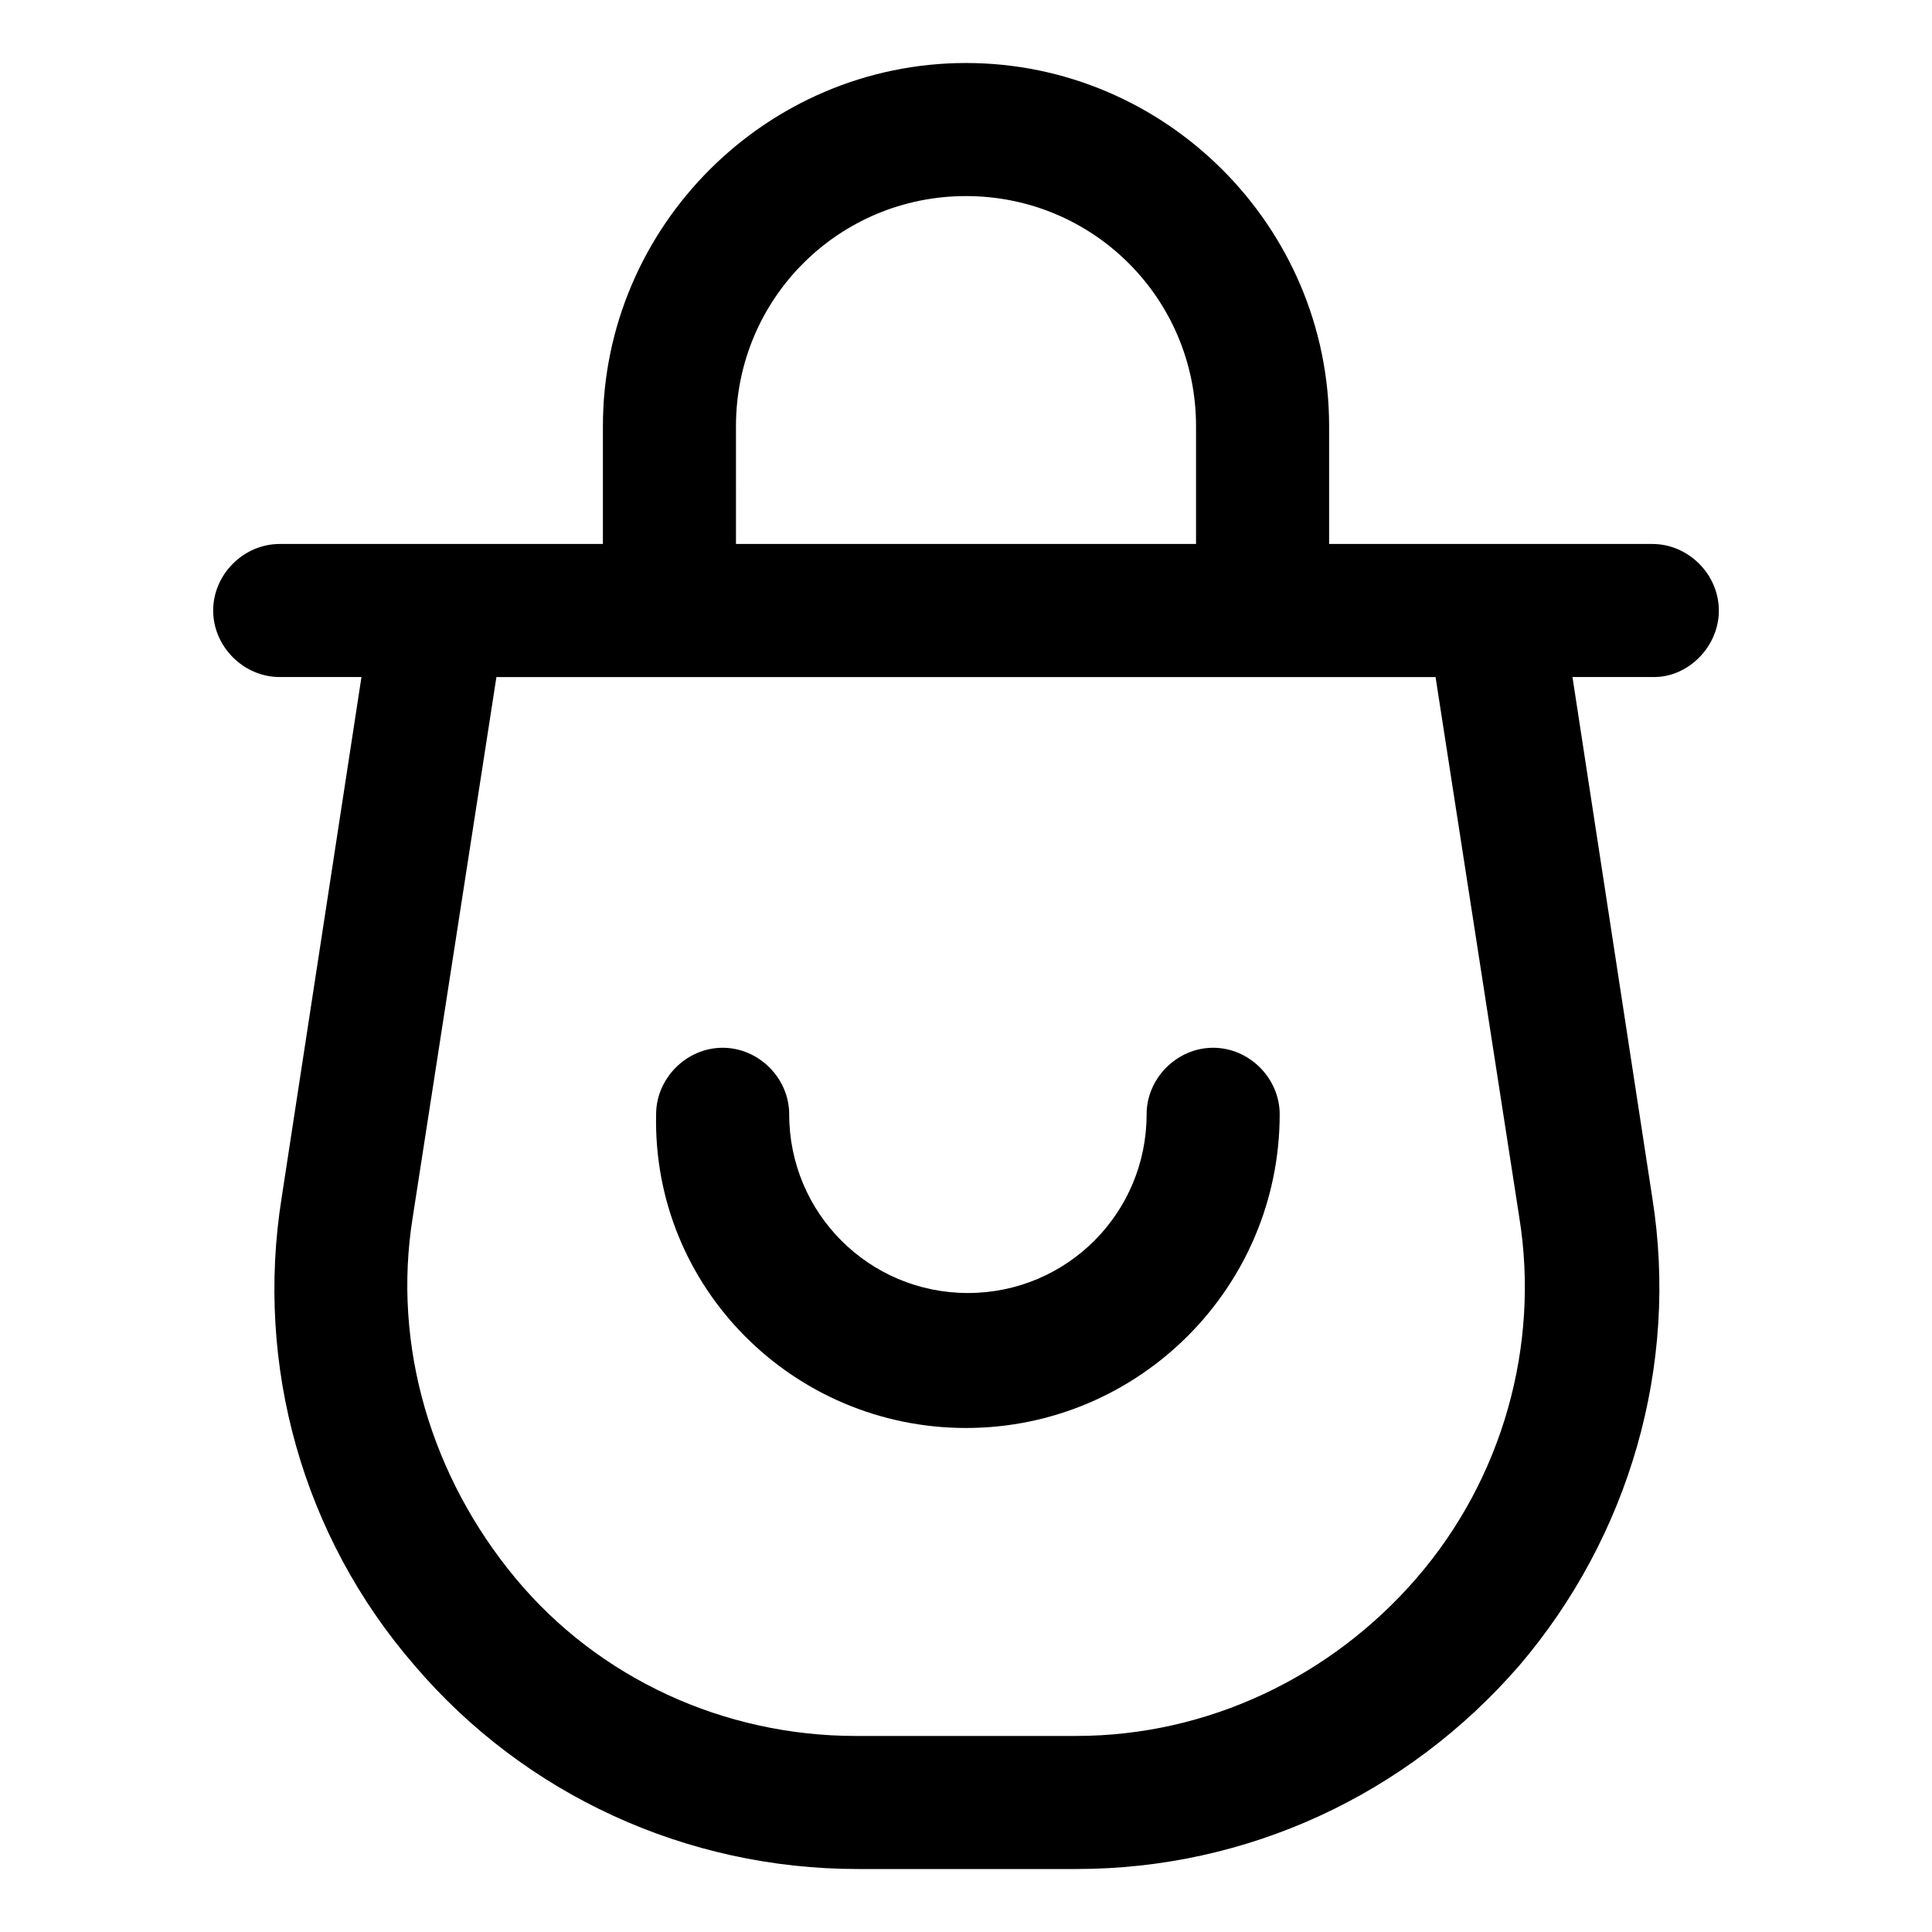
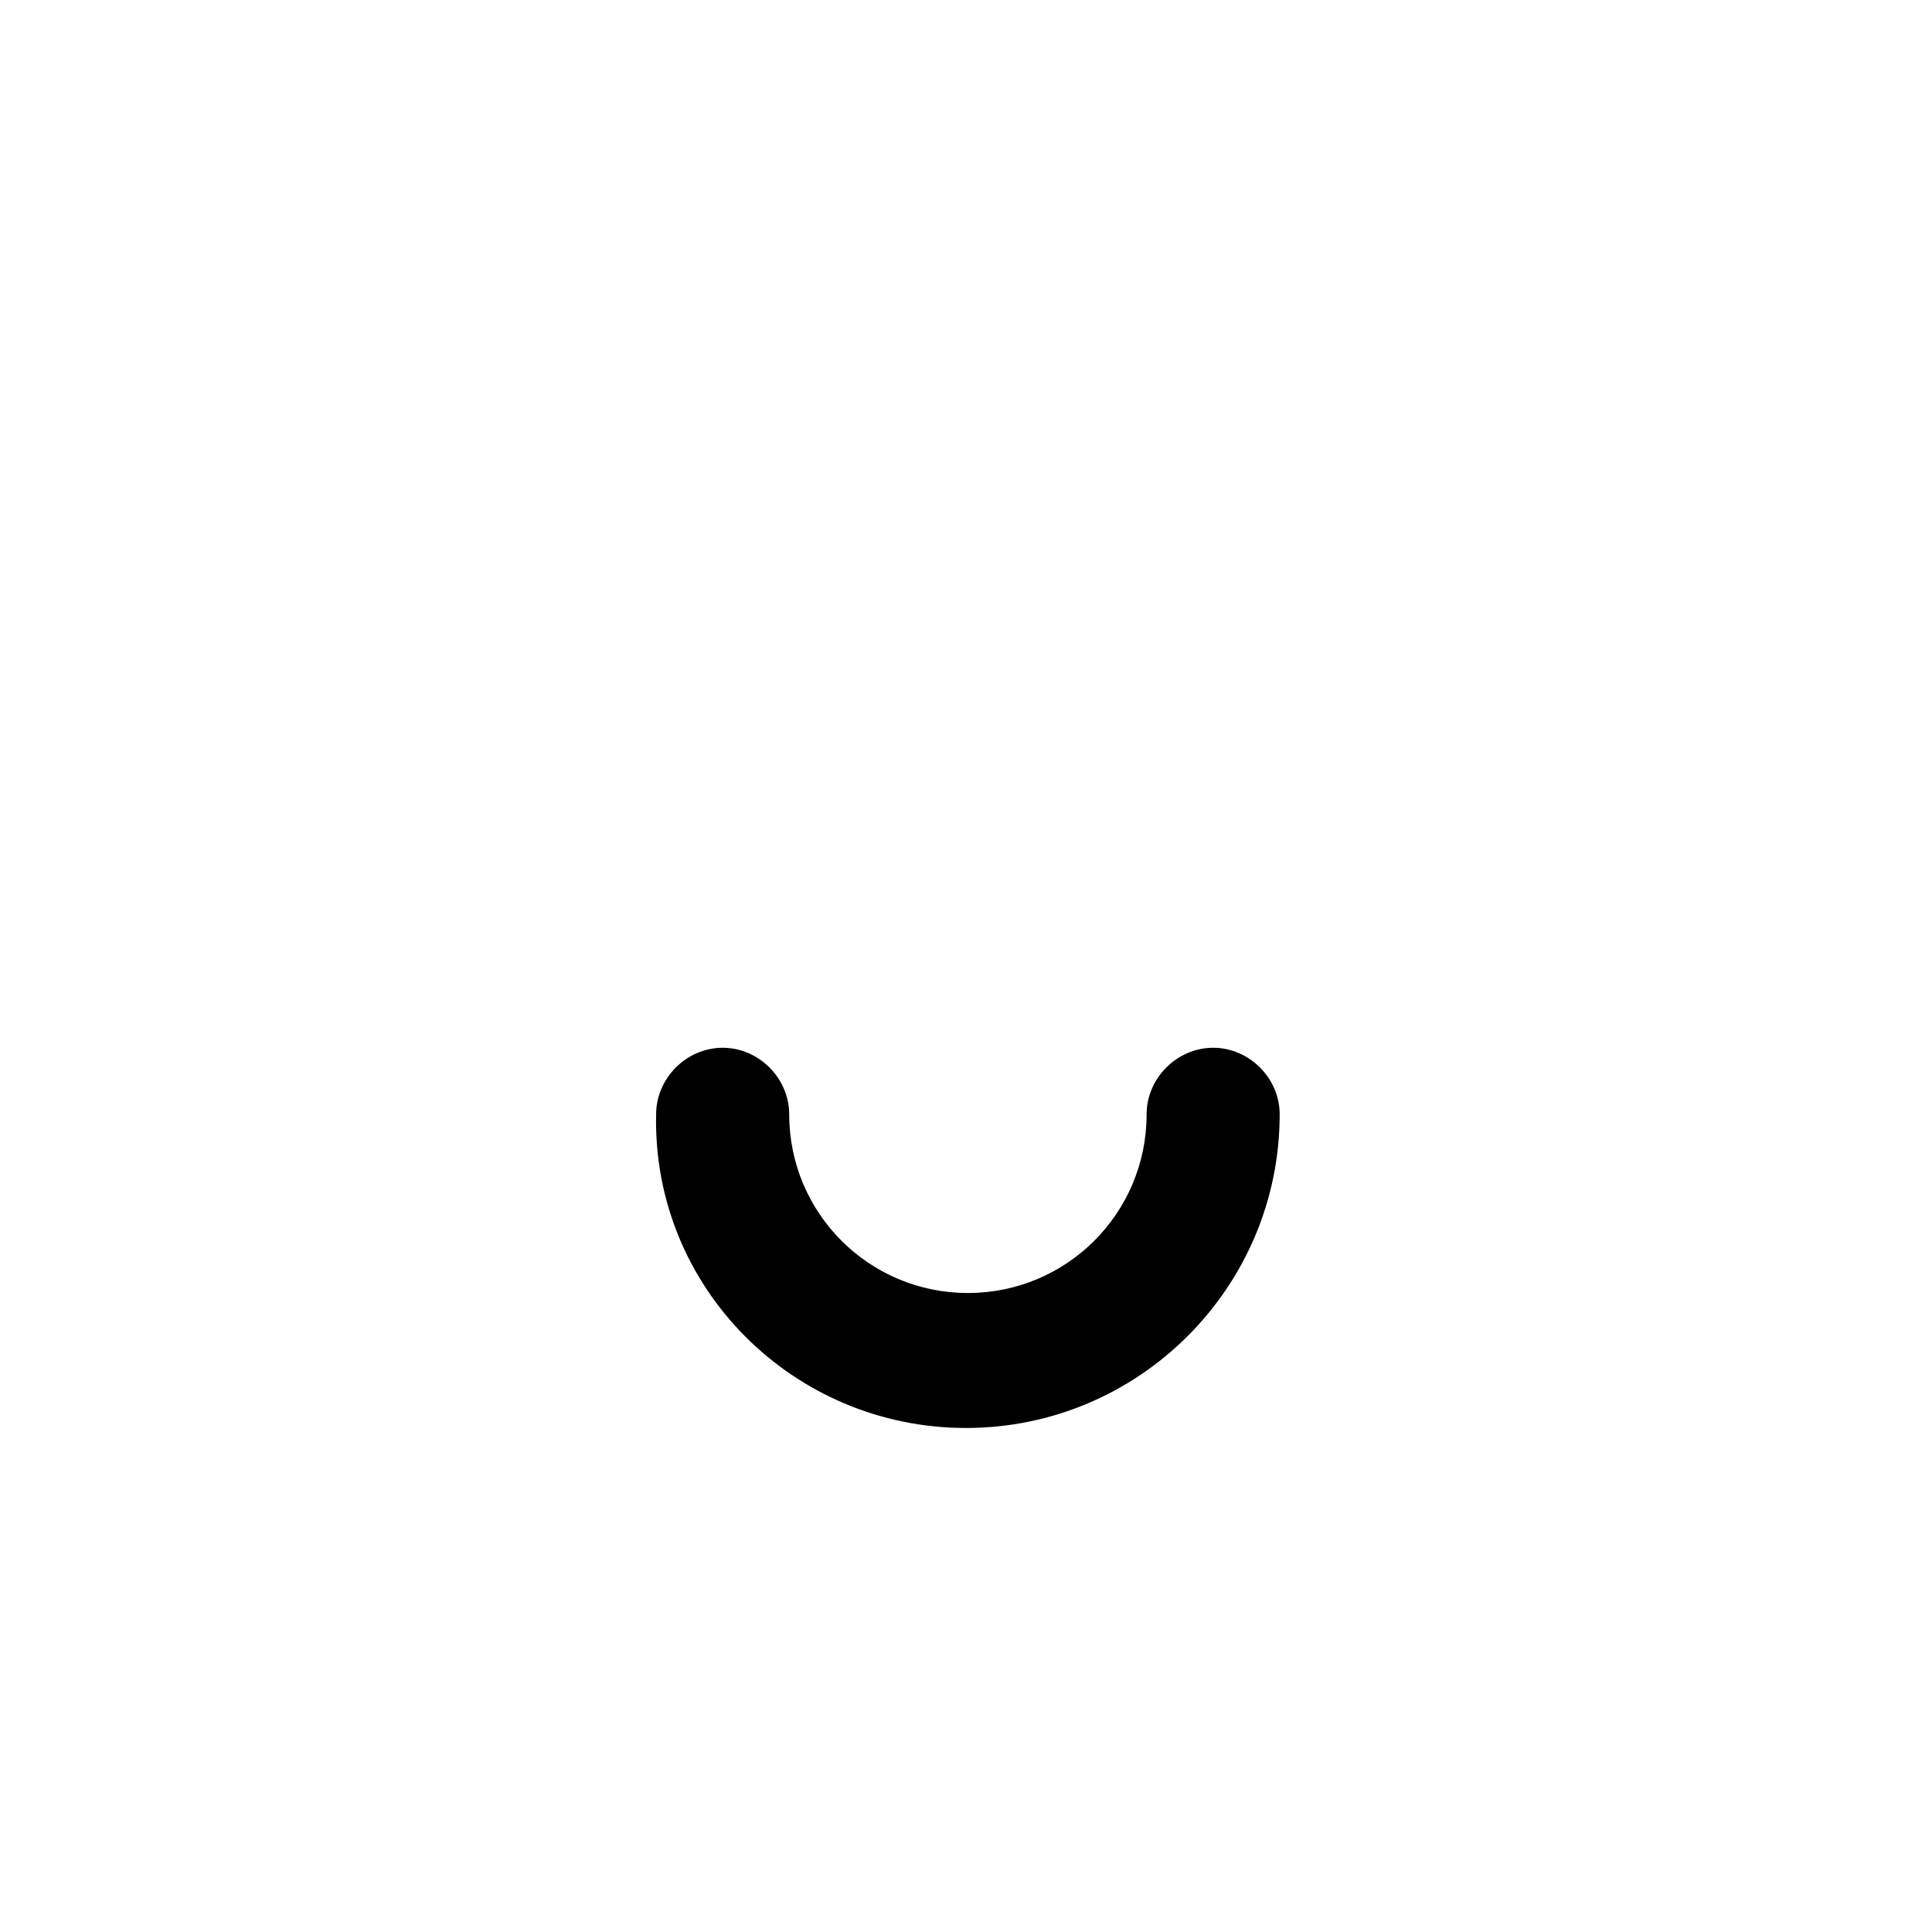
<svg xmlns="http://www.w3.org/2000/svg" fill="#000000" width="800px" height="800px" version="1.1" viewBox="144 144 512 512">
  <g>
-     <path d="m599.51 305.79c0-9.574-8.062-17.633-17.633-17.633h-85.648v-31.234c0-52.898-43.328-96.227-96.227-96.227s-96.227 43.328-96.227 96.227v31.234h-85.648c-9.574 0-17.633 8.062-17.633 17.633 0 9.574 8.062 17.633 17.633 17.633h21.664l-21.16 138.04c-7.055 44.336 5.539 89.68 35.266 123.94 29.223 34.258 72.043 53.906 117.39 53.906h57.938c45.344 0 87.664-19.648 117.39-53.906 29.223-34.258 42.32-79.602 35.266-123.94l-21.16-138.04h21.664c9.07-0.004 17.133-8.062 17.133-17.637zm-260.47-48.867c0-33.754 27.207-60.961 60.961-60.961s60.961 27.207 60.961 60.961v31.234h-121.92zm207.57 209.58c5.543 34.258-4.535 69.527-27.207 95.723-22.672 26.199-55.418 41.816-90.184 41.816l-58.438 0.004c-34.762 0-68.016-15.113-90.184-41.816-22.168-26.703-32.746-61.465-27.207-95.723l22.168-143.08h248.88z" />
    <path d="m400 522.43c45.848 0 83.129-37.281 83.129-83.129 0-9.574-8.062-17.633-17.633-17.633-9.574 0-17.633 8.062-17.633 17.633 0 26.199-21.16 47.359-47.359 47.359-26.199 0-47.359-21.16-47.359-47.359 0-9.574-8.062-17.633-17.633-17.633-9.574 0-17.633 8.062-17.633 17.633-1.008 45.844 36.273 83.129 82.121 83.129z" />
  </g>
</svg>